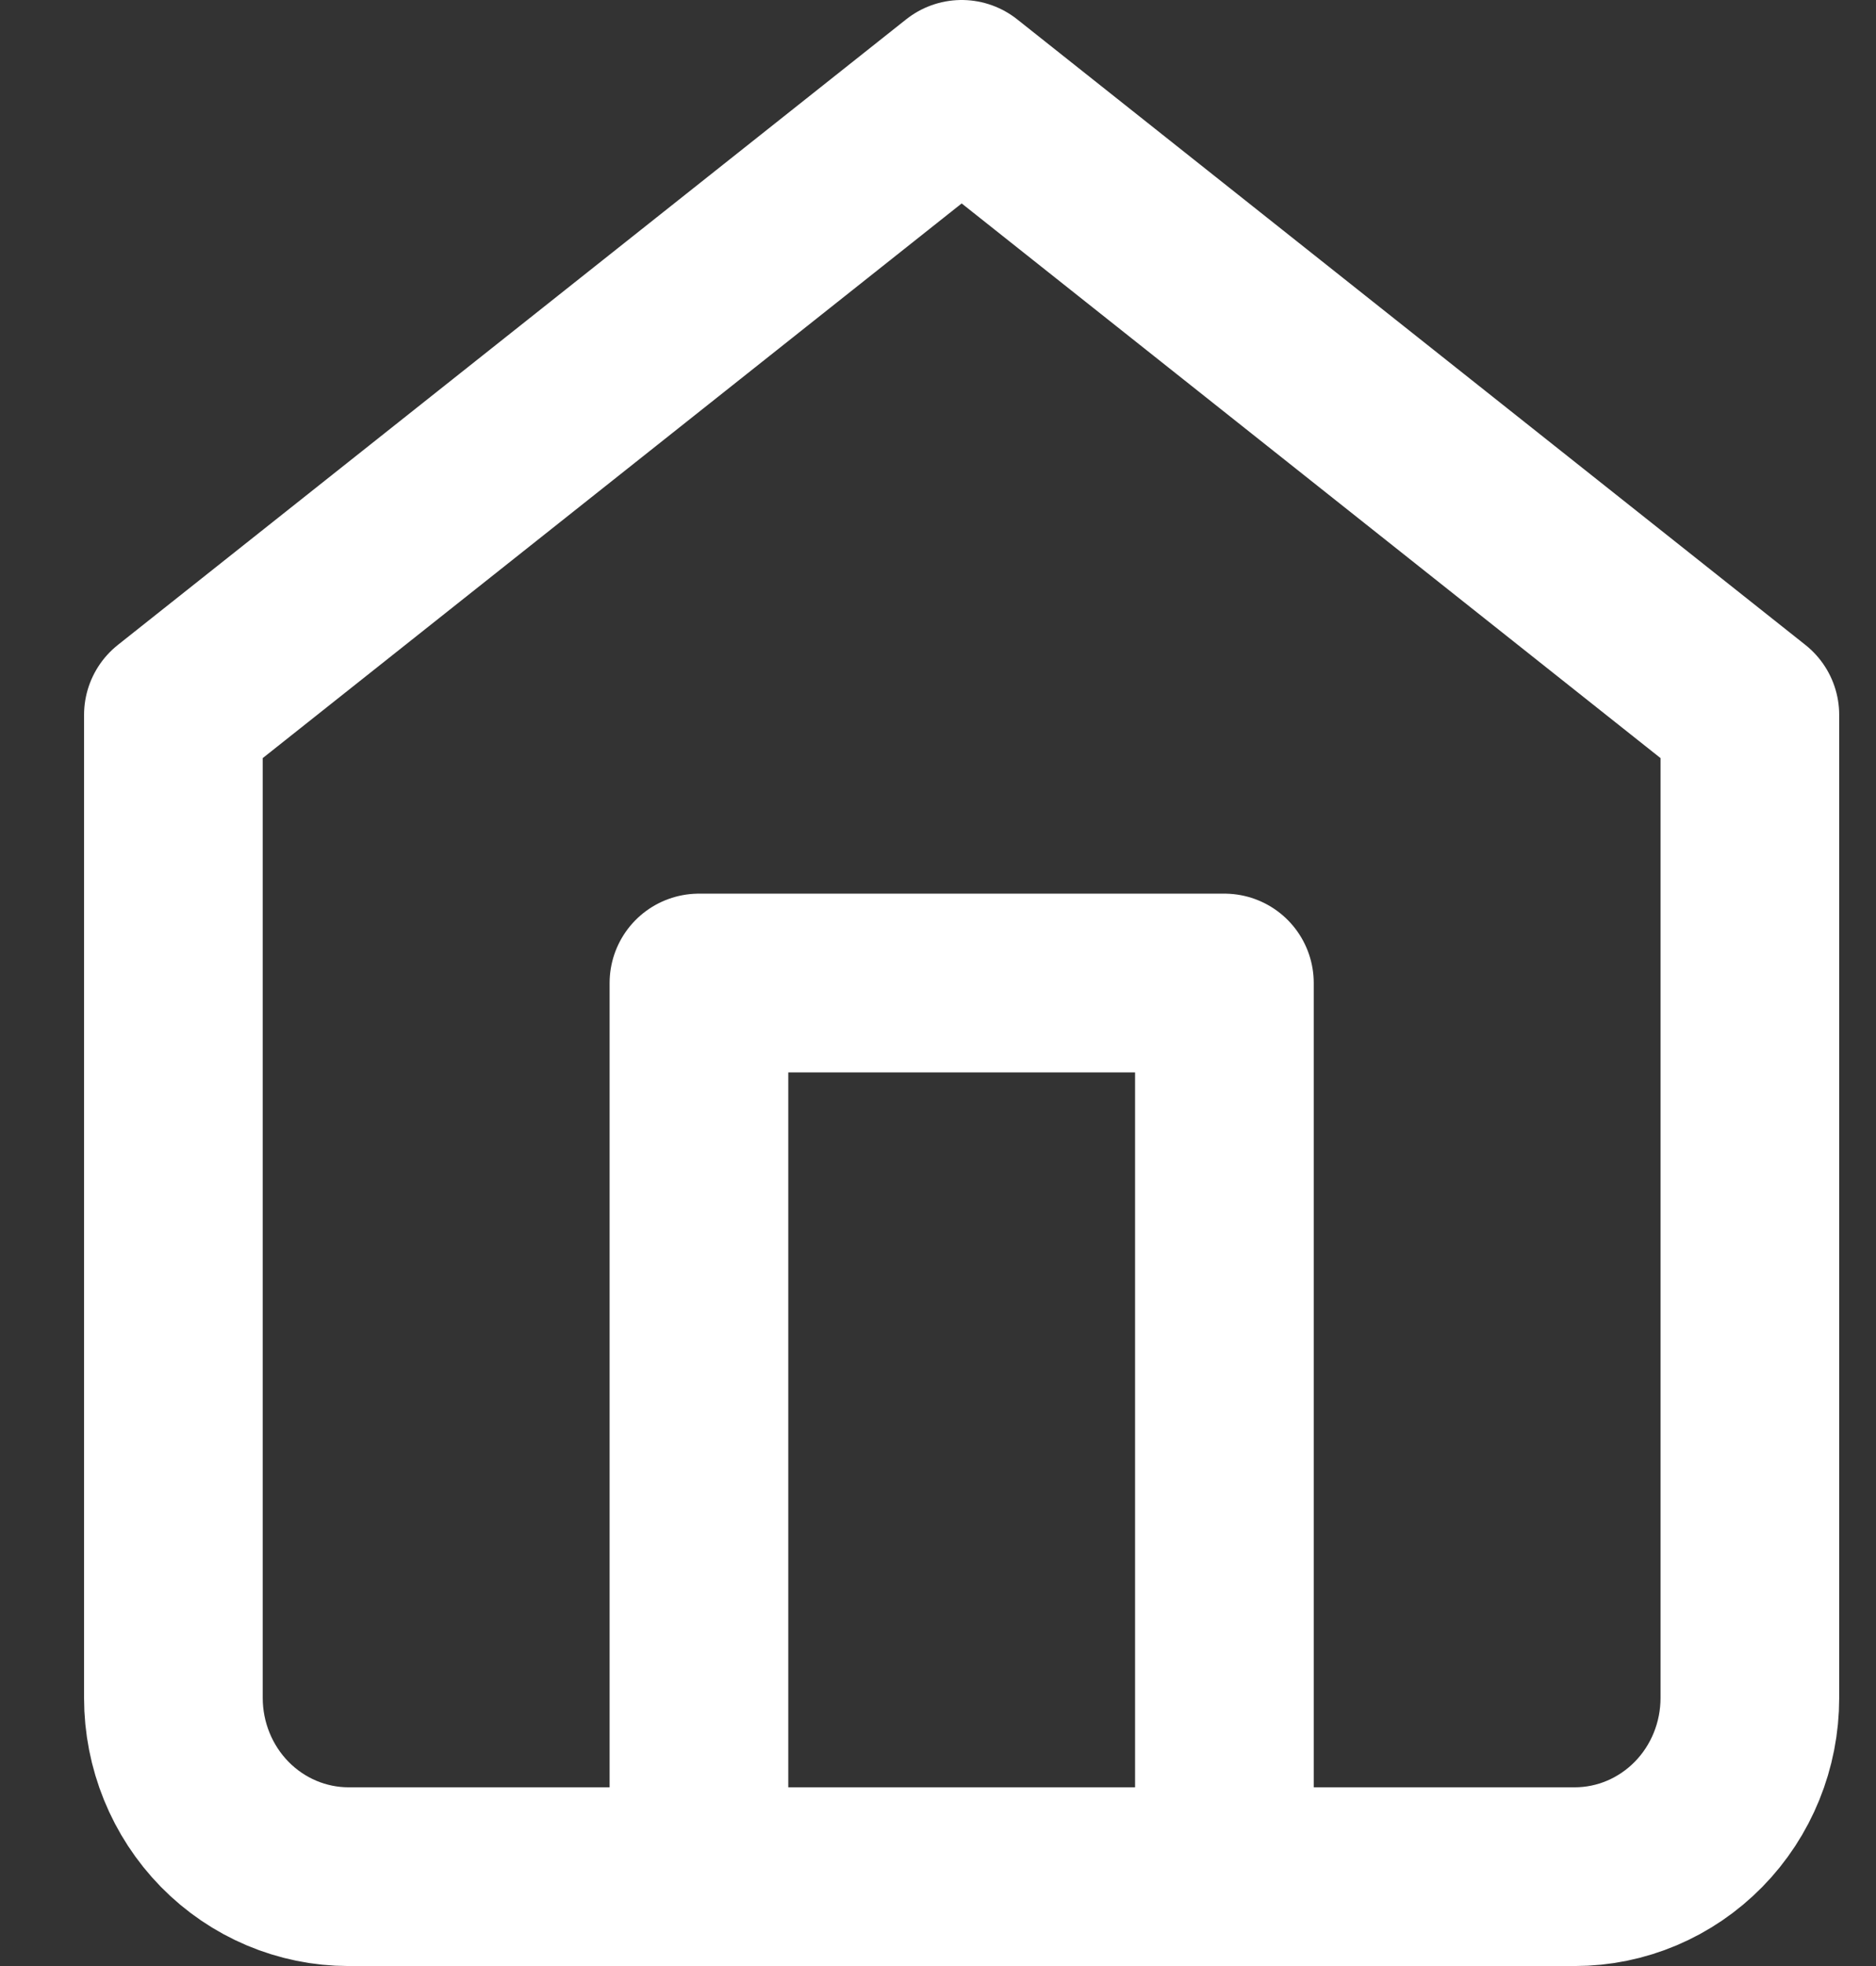
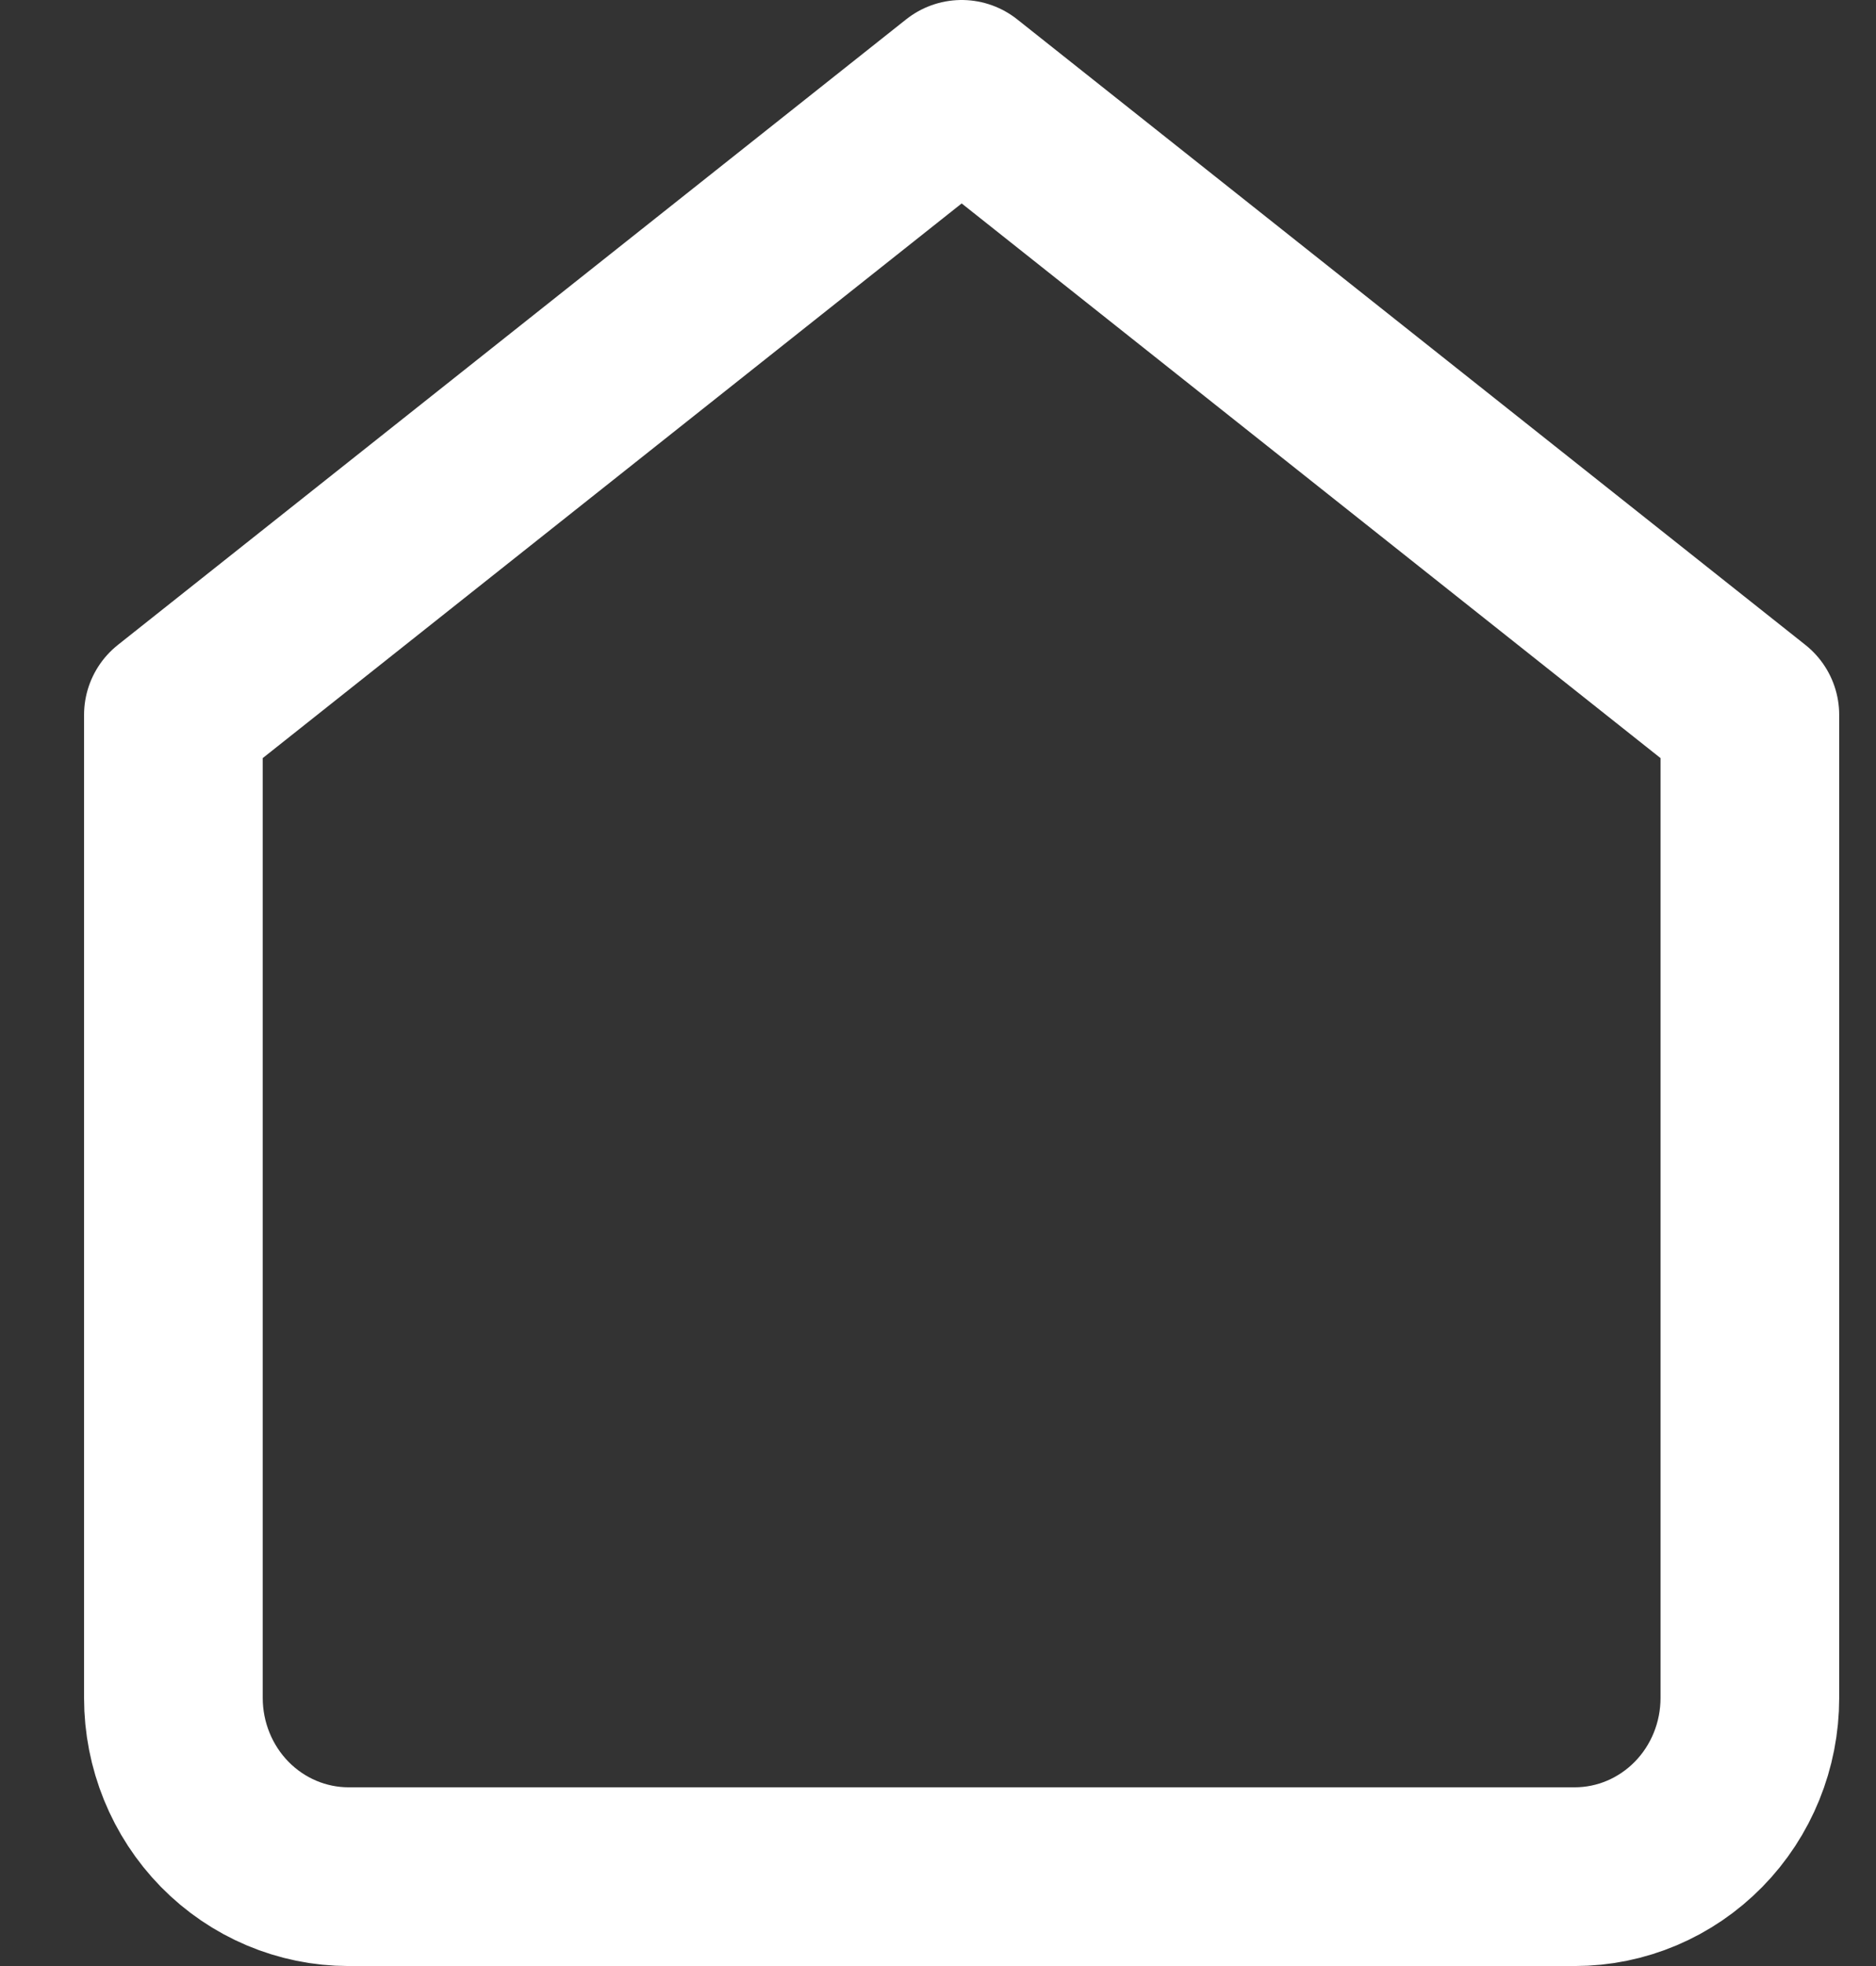
<svg xmlns="http://www.w3.org/2000/svg" width="21" height="22" viewBox="0 0 21 22" fill="none">
  <rect x="0" y="0" width="21" height="22" fill="#333333" stroke="none" />
-   <path d="M7.824 21V11H13.706V21M1.941 8L10.765 1L19.588 8V19C19.588 19.53 19.382 20.039 19.014 20.414C18.646 20.789 18.148 21 17.627 21H3.902C3.382 21 2.883 20.789 2.515 20.414C2.148 20.039 1.941 19.53 1.941 19V8Z" stroke="white" stroke-width="2" stroke-linecap="round" stroke-linejoin="round" />
+   <path d="M7.824 21H13.706V21M1.941 8L10.765 1L19.588 8V19C19.588 19.53 19.382 20.039 19.014 20.414C18.646 20.789 18.148 21 17.627 21H3.902C3.382 21 2.883 20.789 2.515 20.414C2.148 20.039 1.941 19.53 1.941 19V8Z" stroke="white" stroke-width="2" stroke-linecap="round" stroke-linejoin="round" />
</svg>